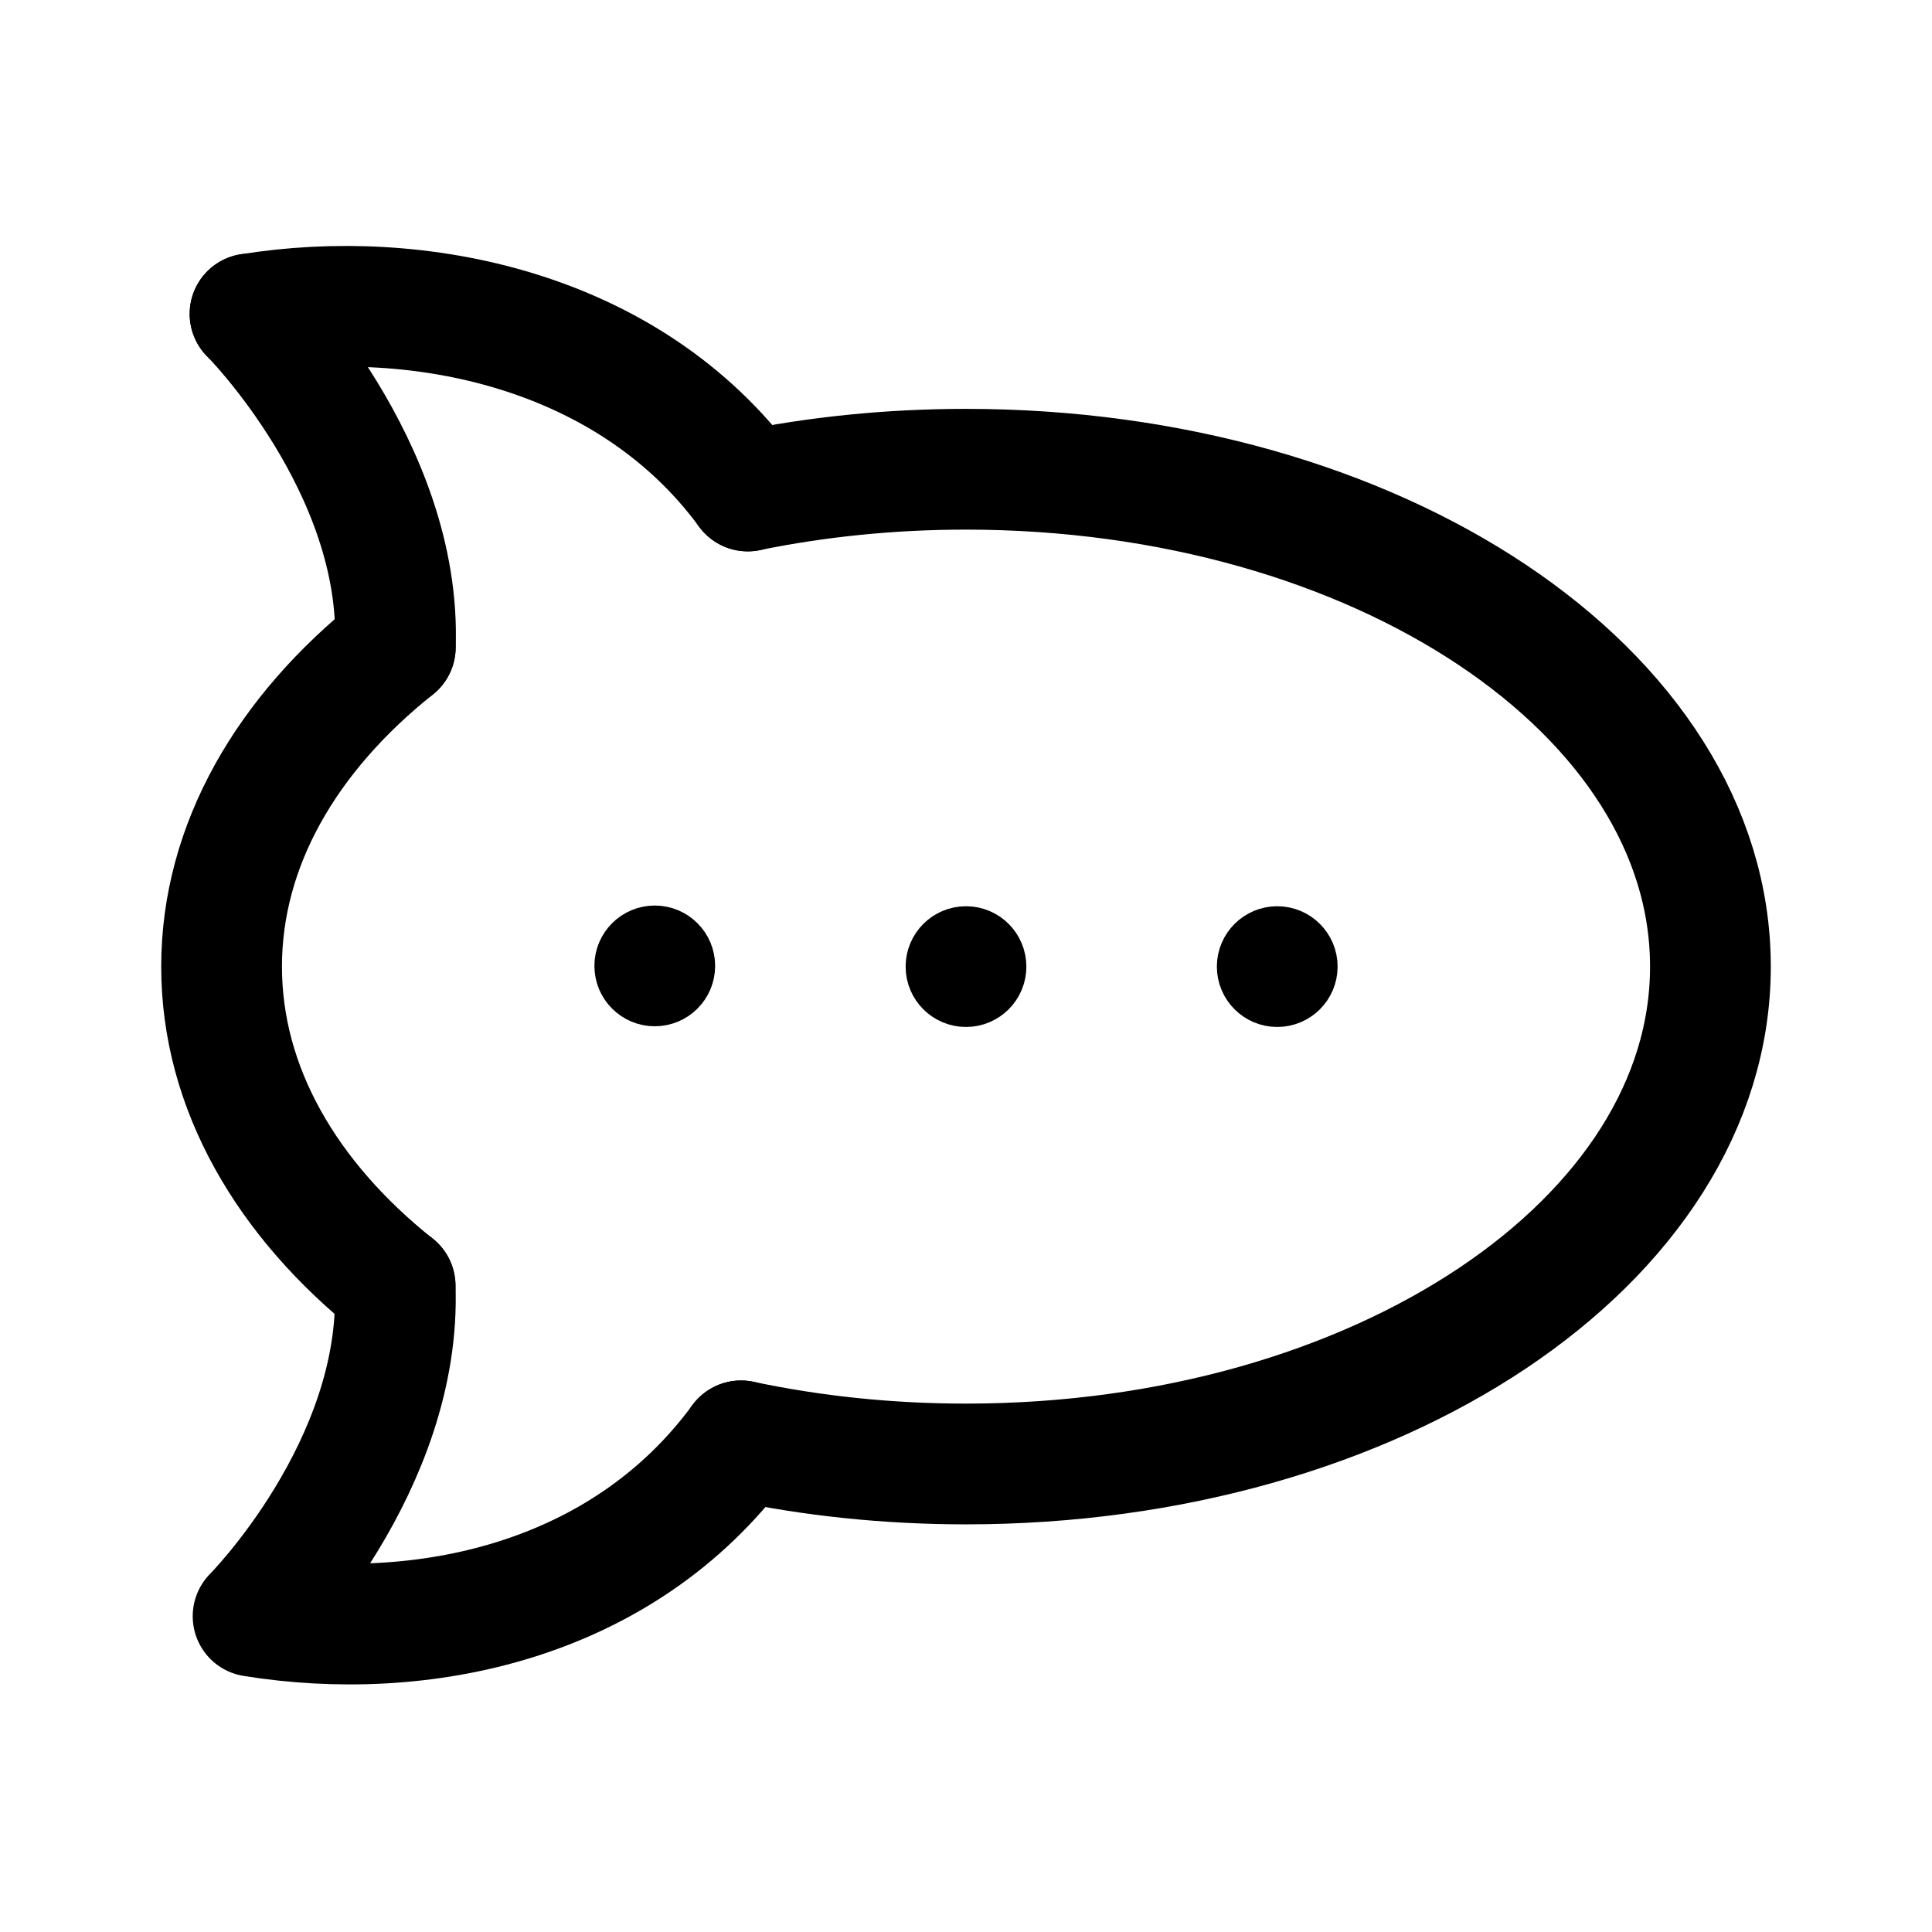
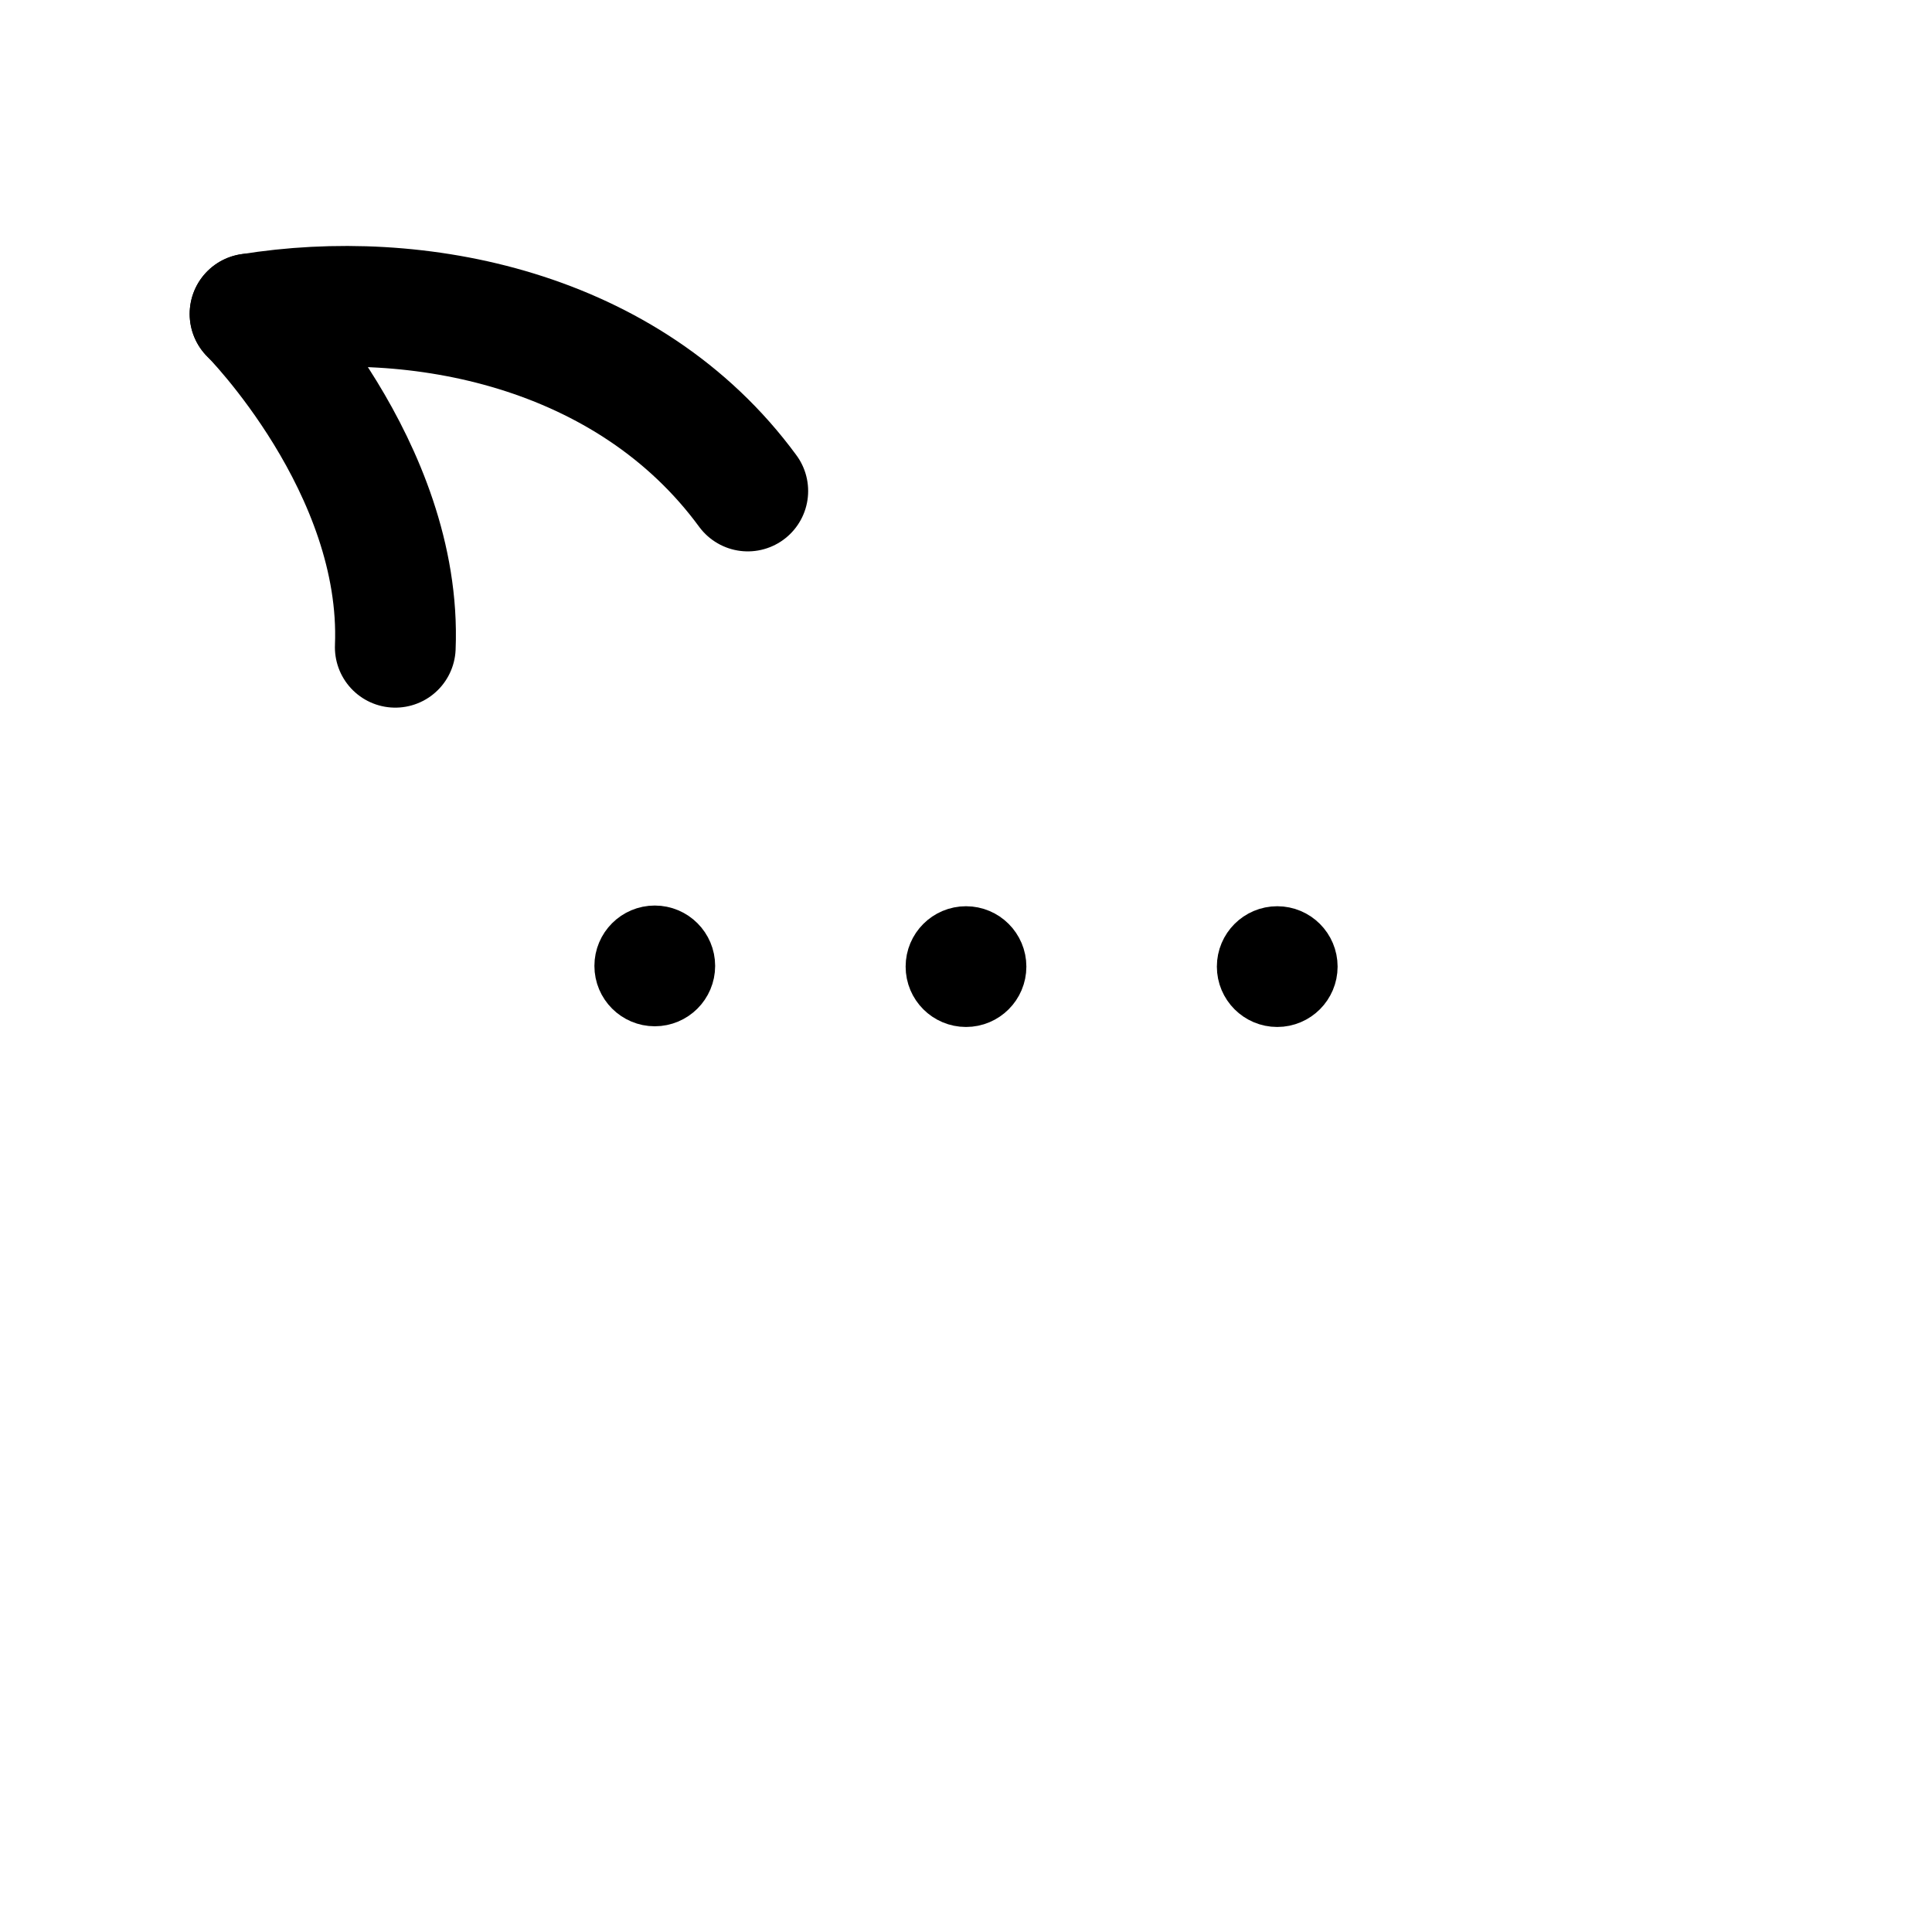
<svg xmlns="http://www.w3.org/2000/svg" width="800px" height="800px" viewBox="0 0 192 192" xml:space="preserve">
  <g stroke="#000000" stroke-linecap="round" stroke-linejoin="round" stroke-miterlimit="15">
    <g fill="none">
-       <path d="M74.311 48.791C81.17 47.388 88.453 46.633 96 46.633c40.858 0 73.98 22.129 73.98 49.428 0 27.298-33.122 49.428-73.98 49.428-7.793 0-15.305-.805-22.359-2.298m-34.376-15.407c-10.764-8.584-17.244-19.648-17.244-31.722 0-12.08 6.487-23.149 17.261-31.736" stroke-width="12" style="paint-order:markers fill stroke" />
      <g stroke-width="7.295">
-         <path d="M82.407 124.65c-7.214 9.832-19.425 12.225-29.477 10.598M61.51 115.28c.441 10.888-8.58 19.964-8.58 19.964" style="paint-order:markers fill stroke" transform="translate(-61.918 -61.858) scale(1.645)" />
-       </g>
+         </g>
      <g stroke-width="7.295">
        <path d="M83 124.55c-7.214 9.832-20.018 12.324-30.069 10.696" style="paint-order:markers fill stroke" transform="matrix(1.645 0 0 -1.645 -62.222 253.68)" />
        <path d="M61.705 115.11c.441 10.888-8.774 20.139-8.774 20.139" style="paint-order:markers fill stroke" transform="matrix(1.645 0 0 -1.645 -62.222 253.68)" />
      </g>
    </g>
    <g stroke-width="6.287">
      <circle cx="65.071" cy="95.991" style="paint-order:markers fill stroke" r="2.856" />
      <circle cx="96" cy="96.06" style="paint-order:markers fill stroke" r="2.856" />
      <circle cx="126.93" cy="96.06" style="paint-order:markers fill stroke" r="2.856" />
    </g>
  </g>
</svg>